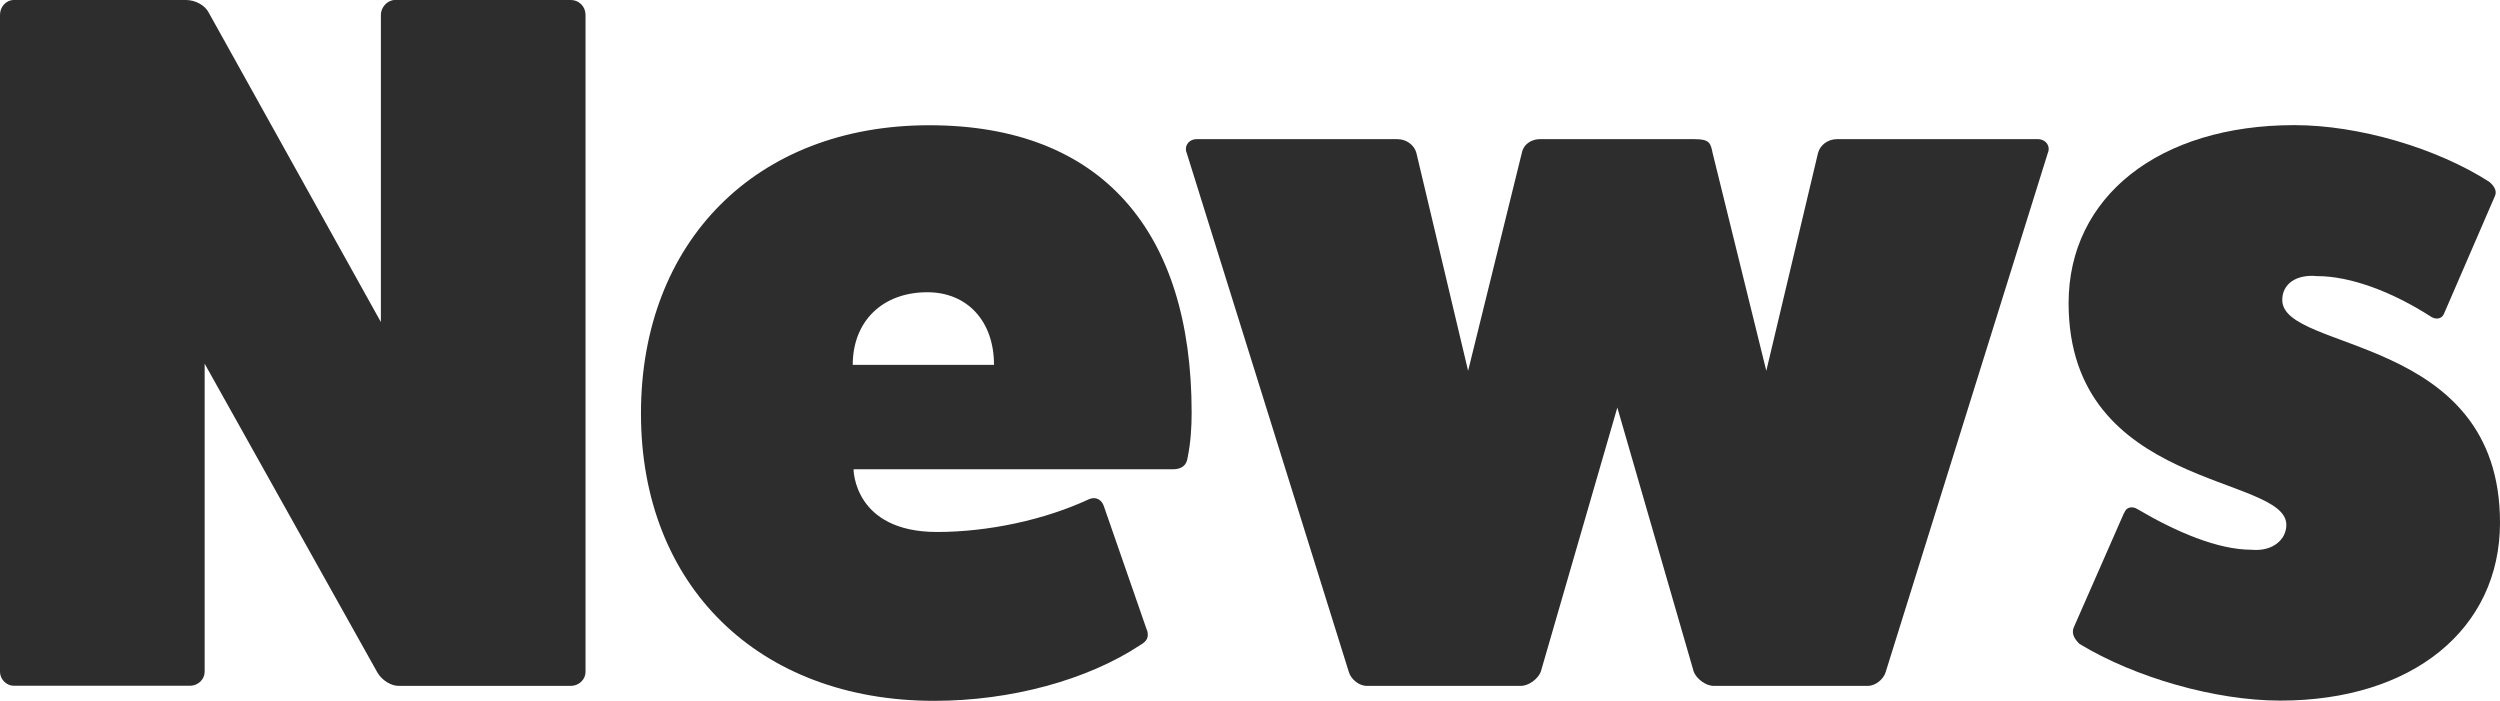
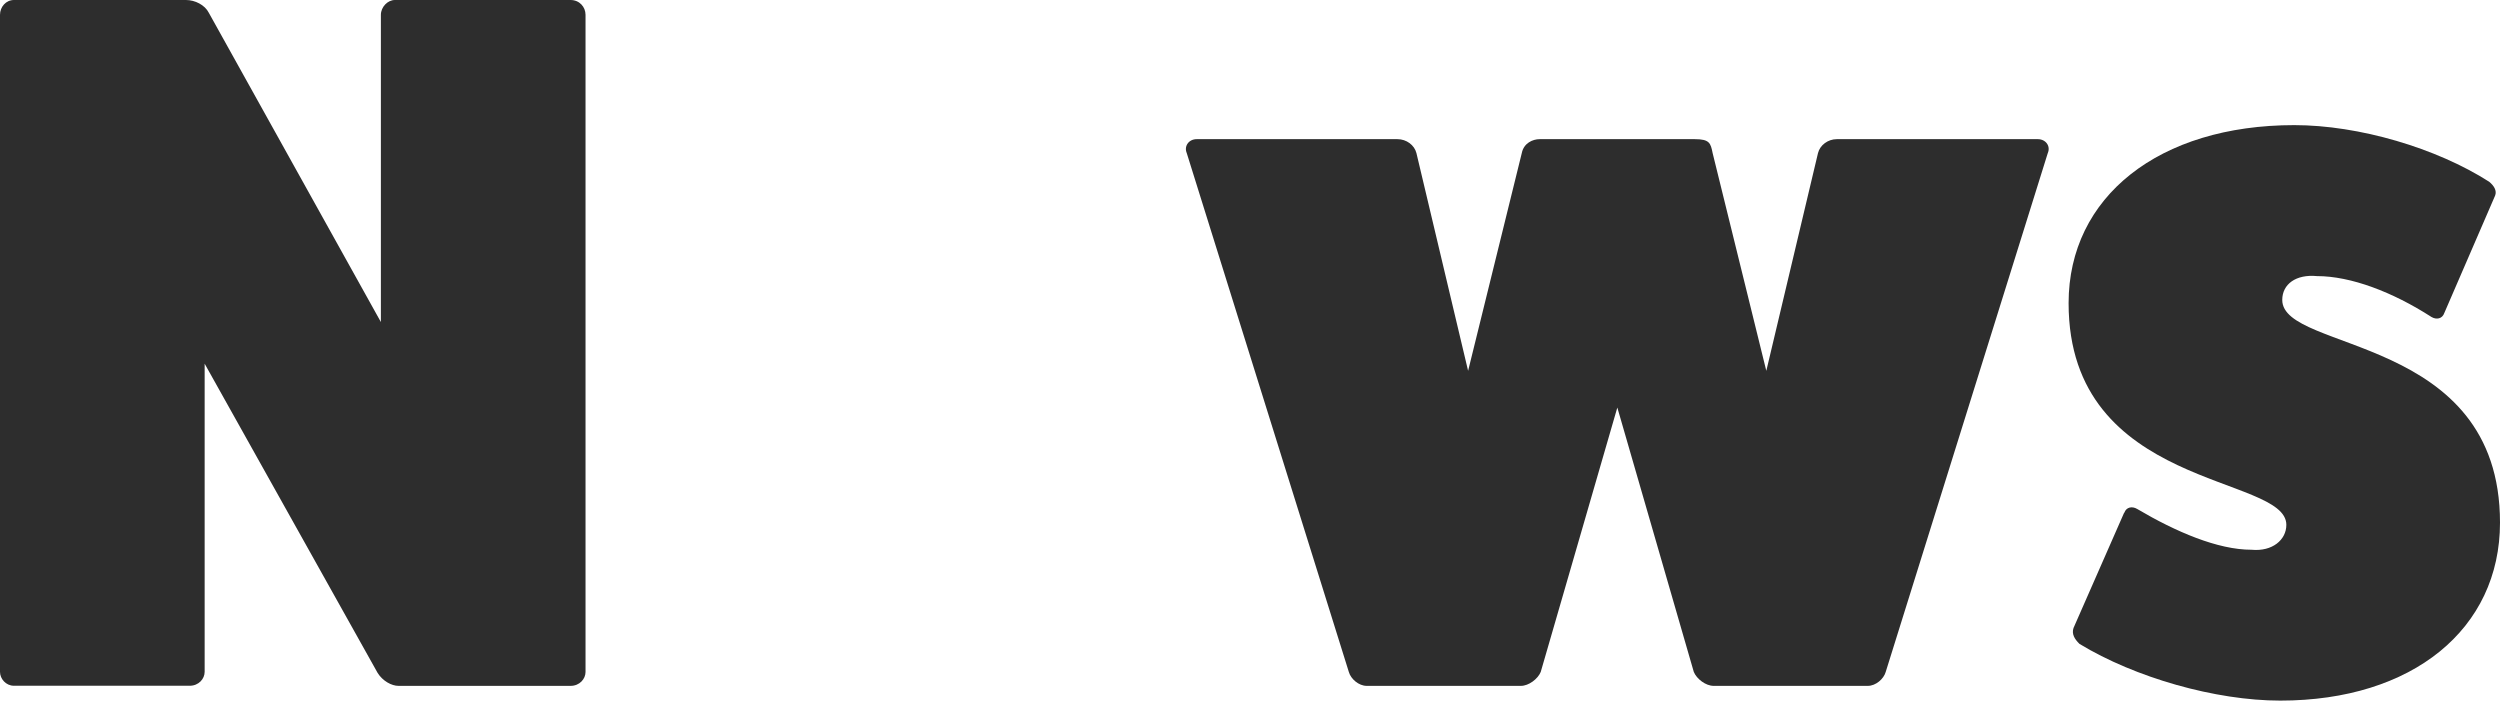
<svg xmlns="http://www.w3.org/2000/svg" id="_レイヤー_2" data-name="レイヤー 2" viewBox="0 0 213.78 59.93">
  <defs>
    <style>
      .cls-1 {
        fill: #2d2d2d;
      }
    </style>
  </defs>
  <g id="_テキスト" data-name="テキスト">
    <g>
      <path class="cls-1" d="M48.79,0c.76,0,1.28.59,1.28,1.27v56.19c0,.6-.51,1.19-1.28,1.19h-14.71c-.6,0-1.36-.42-1.79-1.11l-14.79-26.44v26.35c0,.6-.51,1.19-1.28,1.19H1.19c-.68,0-1.19-.59-1.19-1.19V1.27C0,.59.51,0,1.19,0h14.71c.77,0,1.62.42,1.96,1.1l14.71,26.44V1.27c0-.68.59-1.27,1.19-1.27h15.05Z" />
-       <path class="cls-1" d="M98.09,53.89c.17.6,0,.94-.6,1.28-4.51,2.98-11.05,4.76-17.6,4.76-15.05,0-25.08-9.86-25.08-24.57s9.86-24.65,24.65-24.65,22.44,9.1,22.44,24.57c0,1.28-.08,2.55-.34,3.83-.08.68-.51,1.02-1.28,1.02h-27.29s0,5.36,7.14,5.36c4.34,0,9.18-1.02,13.01-2.81.6-.25,1.11.08,1.28.68l3.66,10.54ZM85,31.2c0-3.74-2.29-6.21-5.7-6.21-3.83,0-6.38,2.47-6.38,6.21h12.07Z" />
      <path class="cls-1" d="M174.26,11.9c.68,0,1.11.6.85,1.19l-13.86,44.37c-.17.6-.85,1.19-1.53,1.19h-13.18c-.68,0-1.45-.59-1.7-1.19l-6.54-22.61-6.55,22.61c-.25.6-1.02,1.19-1.7,1.19h-13.18c-.68,0-1.36-.59-1.53-1.19l-13.86-44.37c-.25-.59.17-1.19.85-1.19h17.17c.77,0,1.45.51,1.62,1.19l4.42,18.62,4.59-18.62c.17-.85.93-1.19,1.53-1.19h13.26c1.27,0,1.36.34,1.53,1.19l4.59,18.62,4.42-18.62c.17-.68.85-1.19,1.61-1.19h17.17Z" />
      <path class="cls-1" d="M181.65,43.86c.17-.51.68-.59,1.1-.34,3.32,1.96,6.89,3.49,9.78,3.49,1.79.17,2.98-.85,2.98-2.13,0-4.33-18.62-2.97-18.62-18.96,0-9.1,7.74-15.22,19.3-15.22,5.53,0,12.16,1.96,16.66,4.84.42.34.68.77.51,1.19l-4.34,10.03c-.17.51-.68.6-1.11.34-3.31-2.13-6.88-3.49-9.78-3.49-1.79-.17-2.97.68-2.97,2.04,0,4.5,18.62,2.89,18.62,19.04,0,9.1-7.48,15.22-18.79,15.22-5.53,0-12.41-1.96-17.17-4.85-.43-.42-.68-.85-.51-1.36l4.33-9.86Z" />
    </g>
  </g>
</svg>